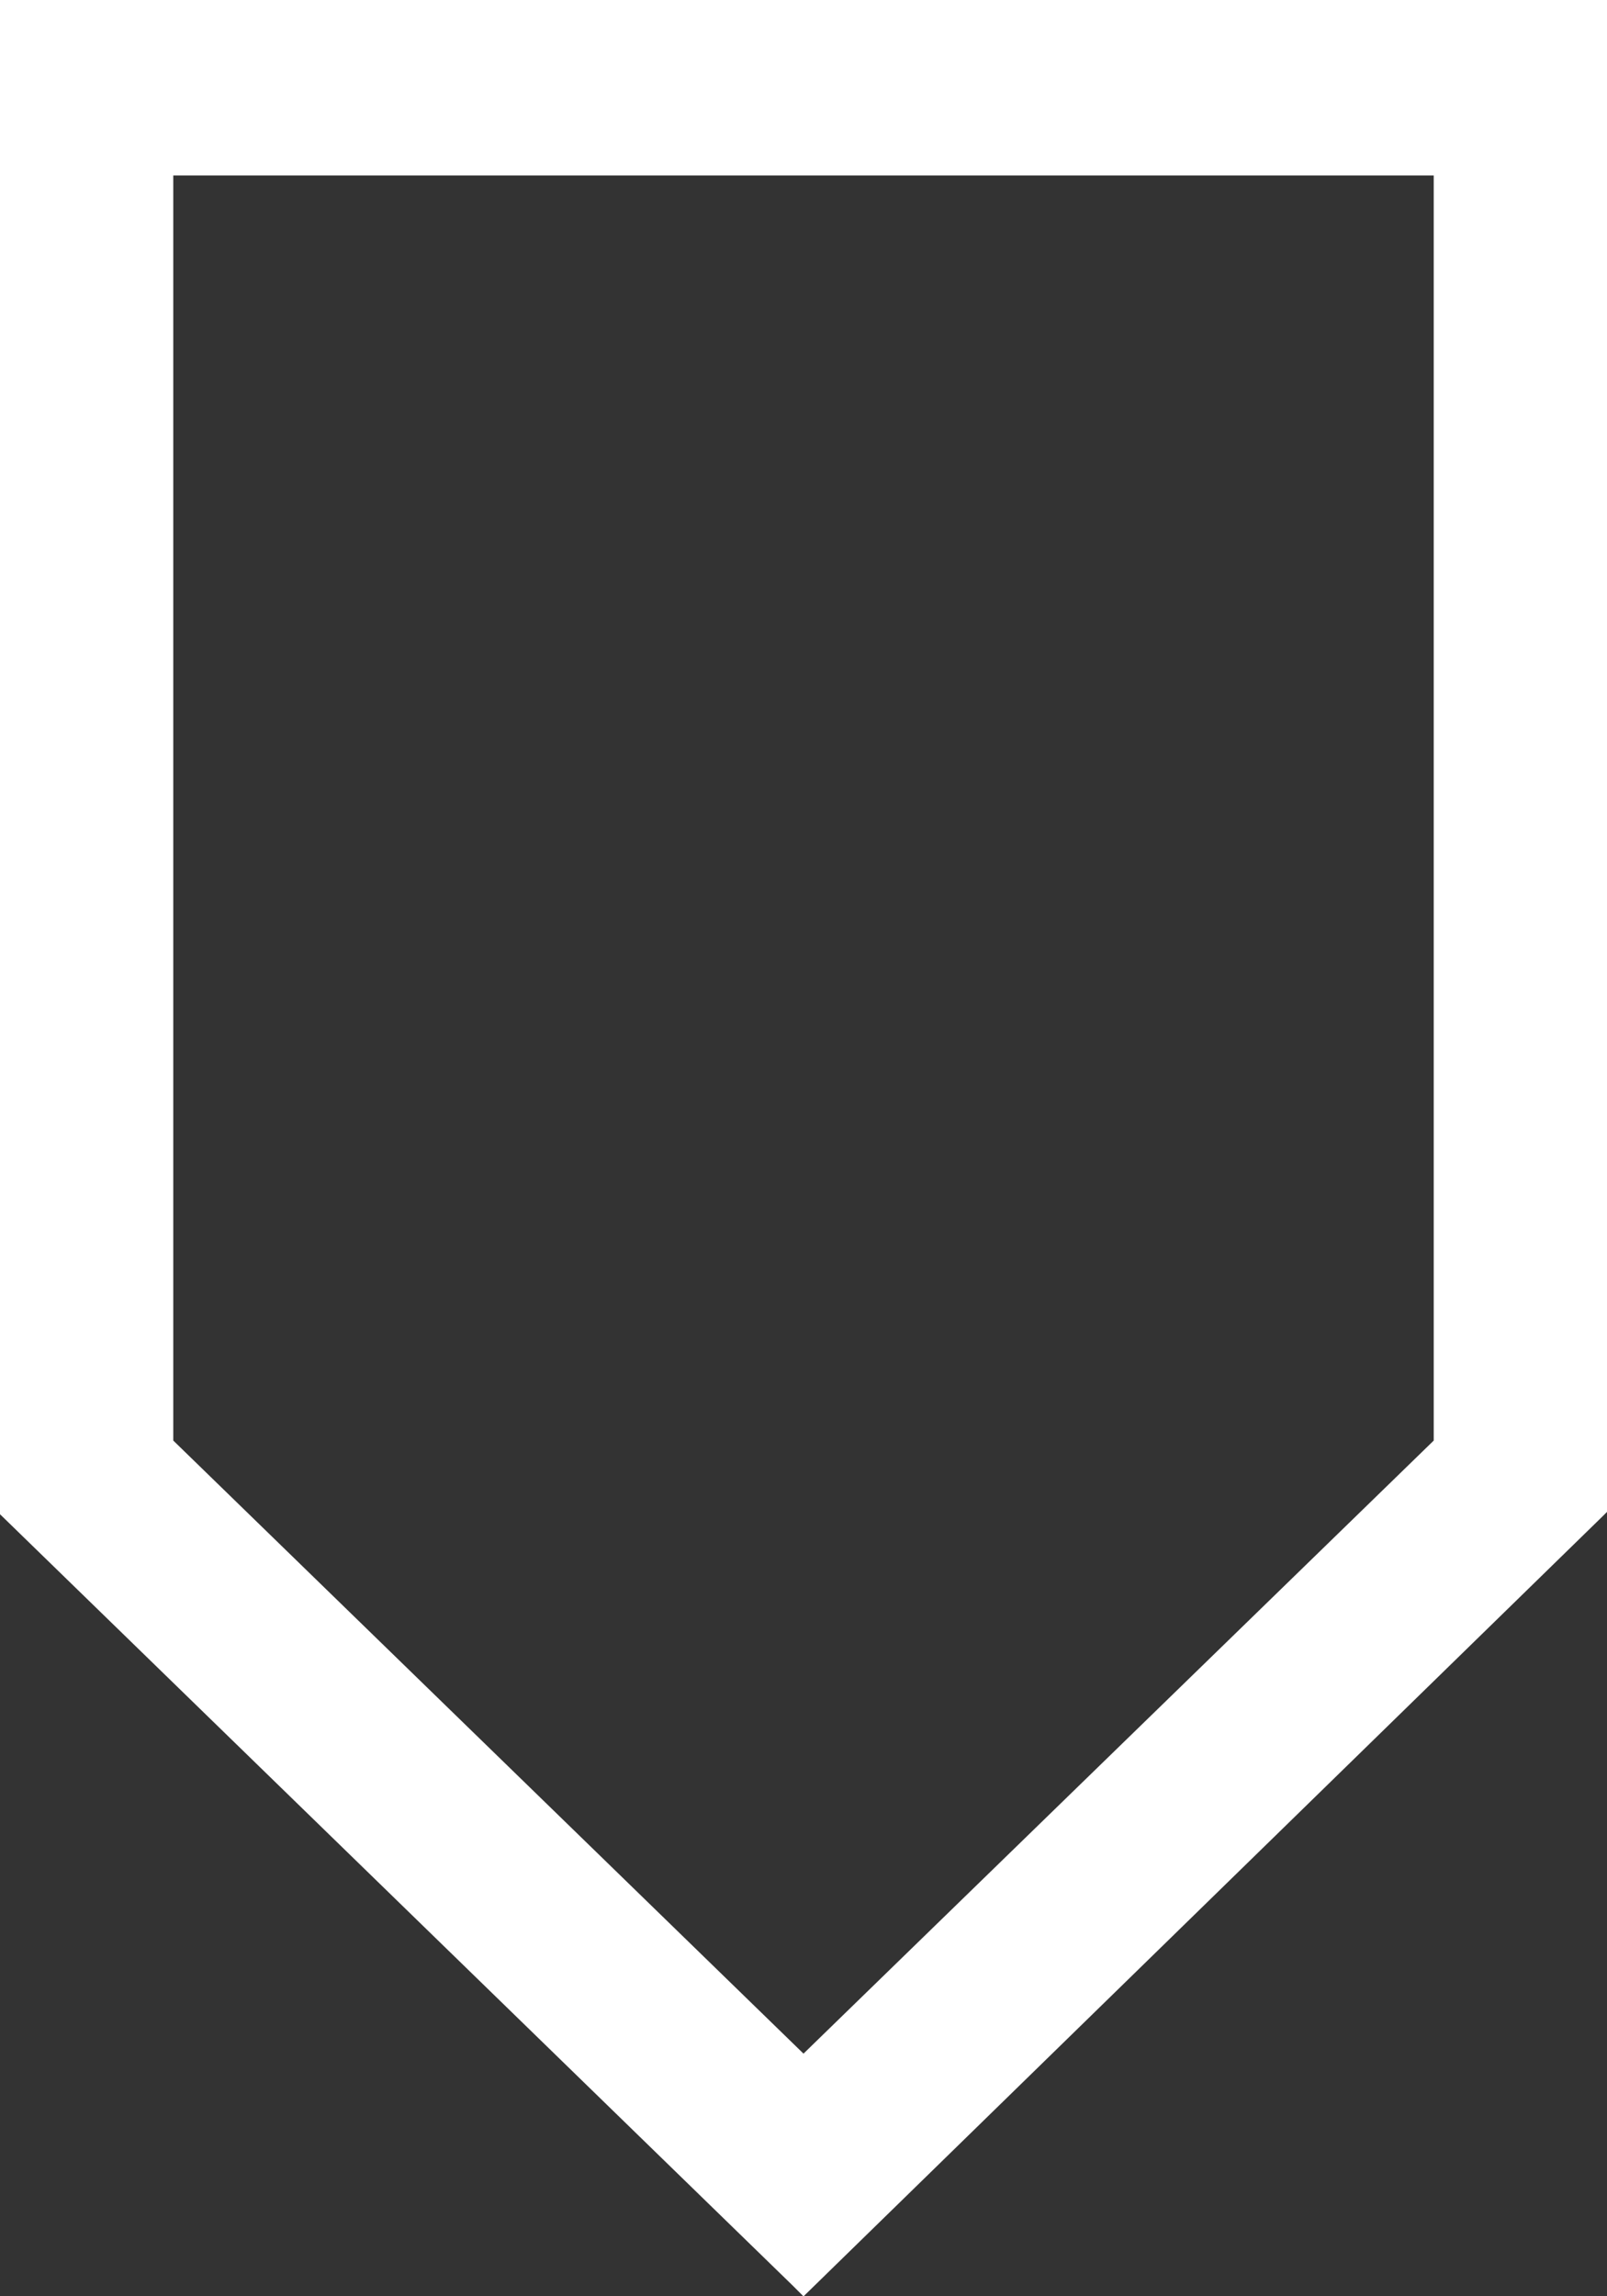
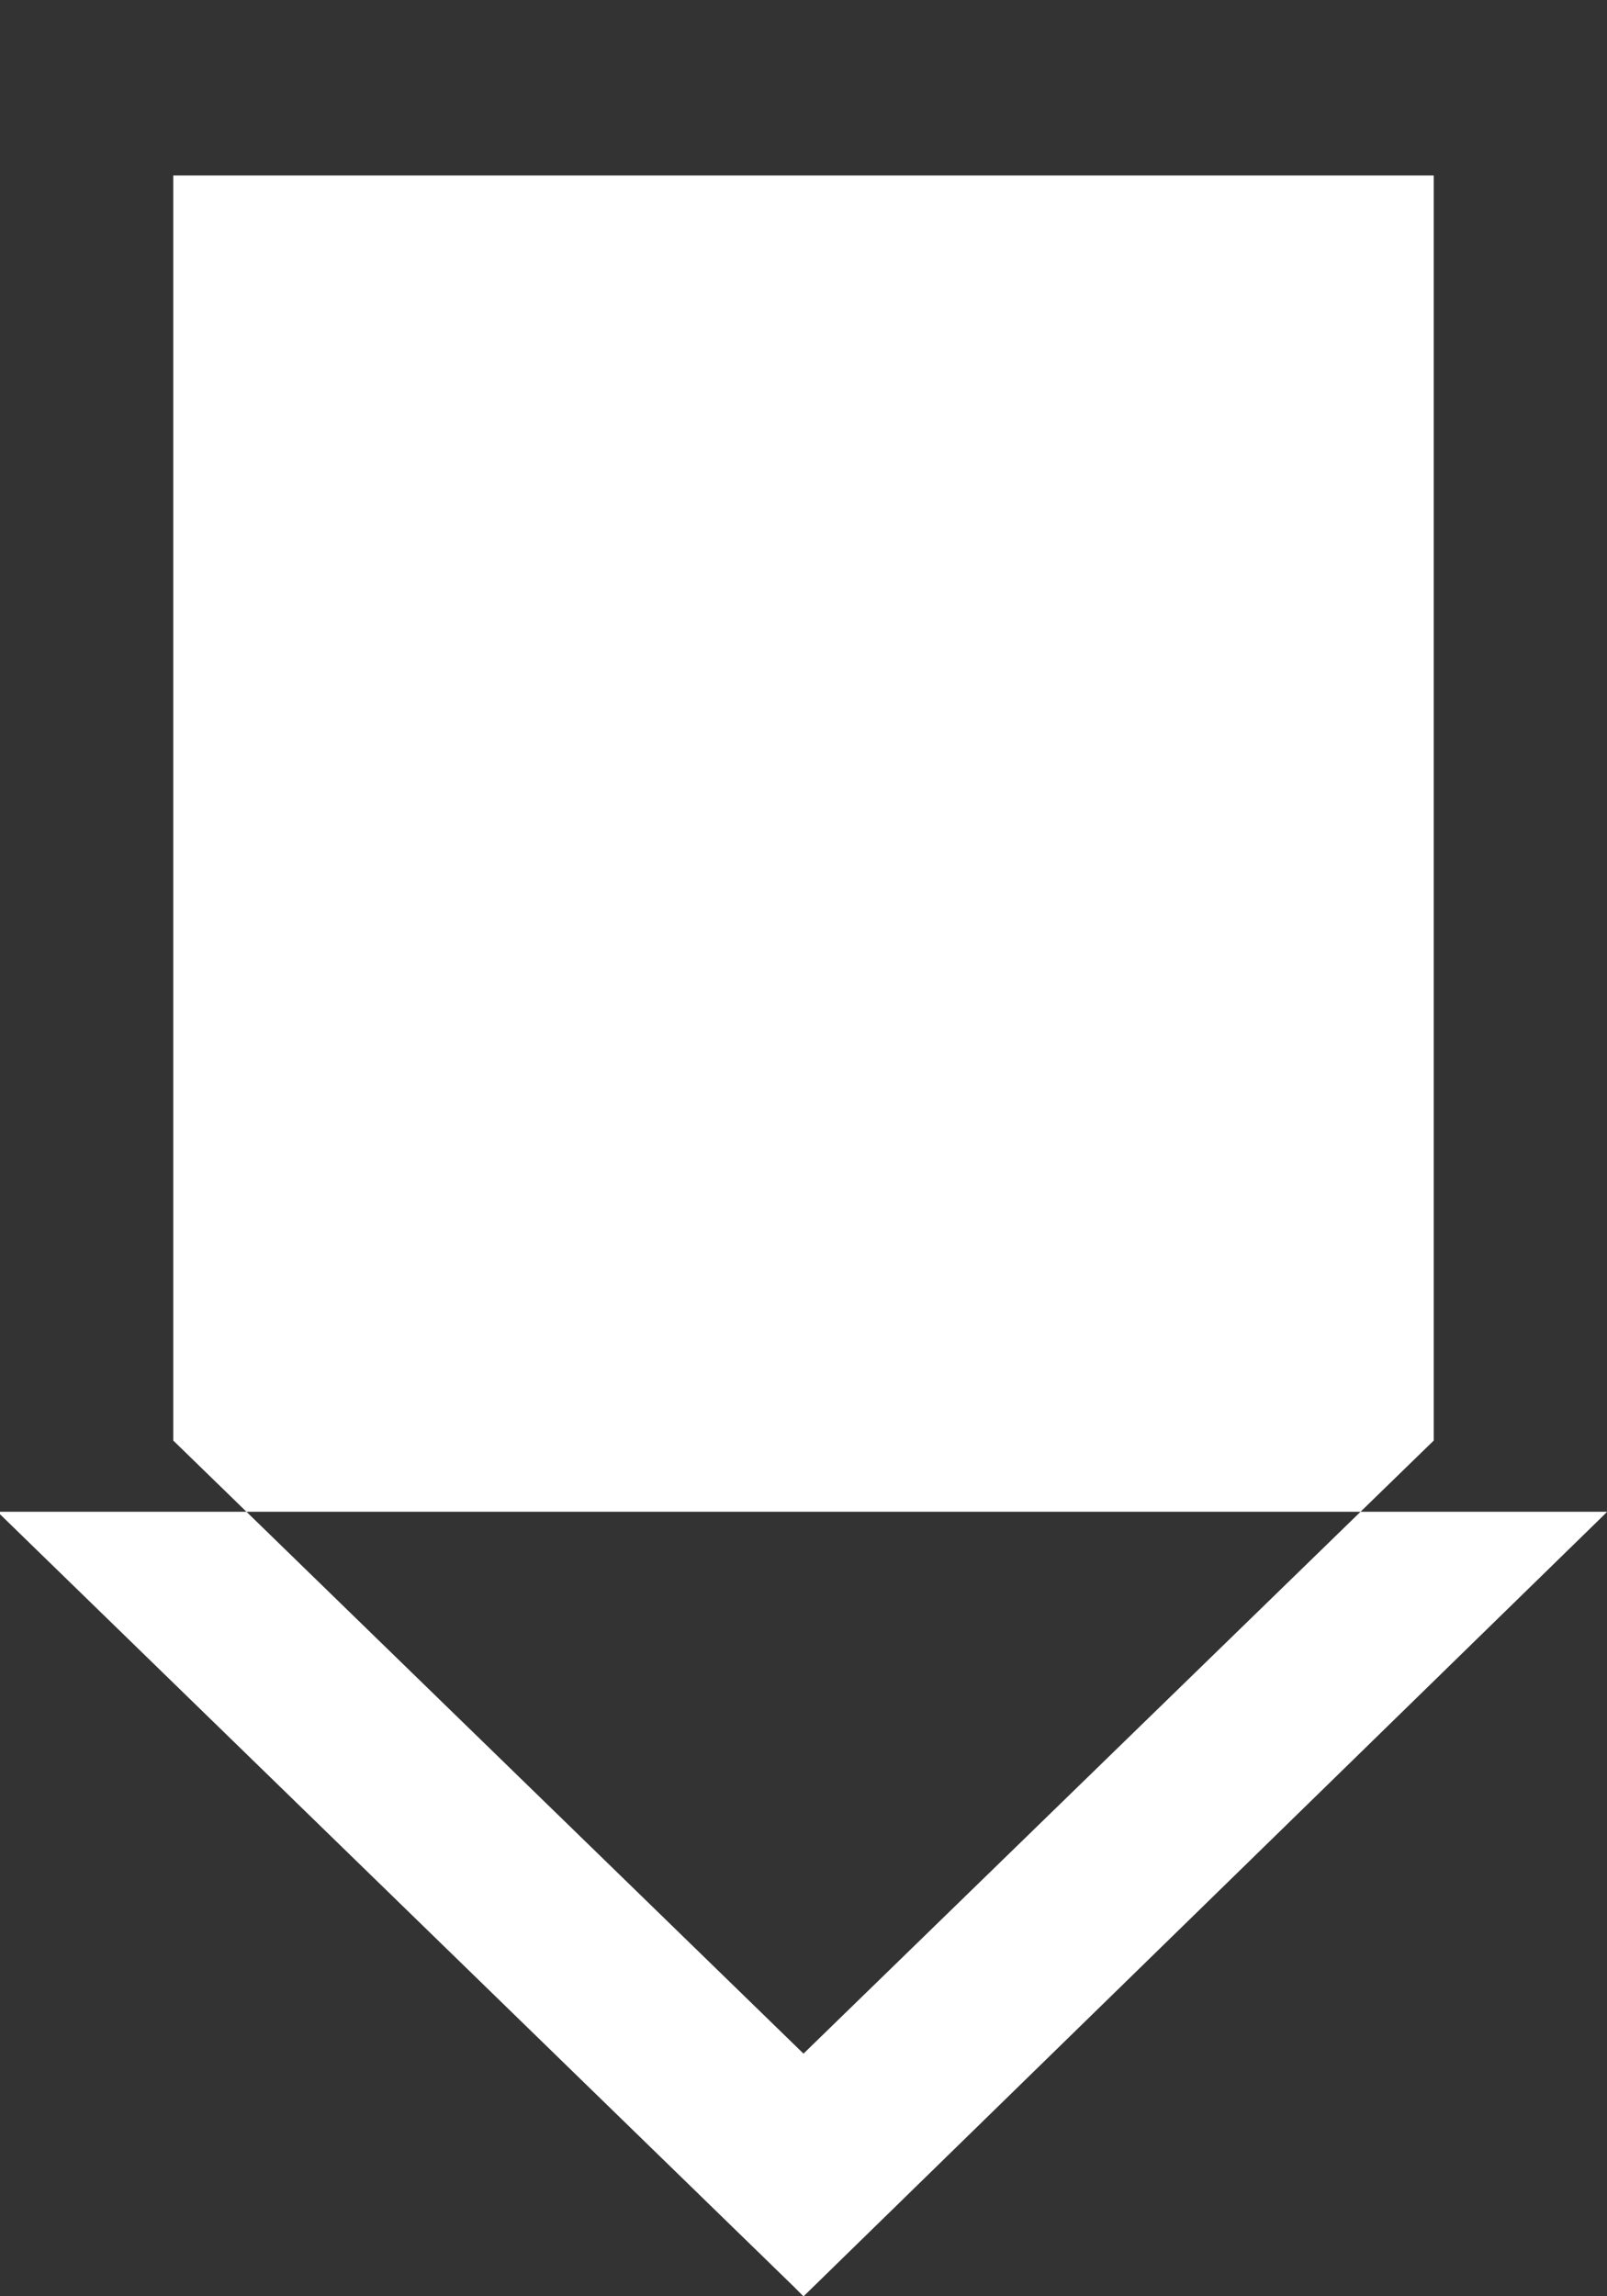
<svg xmlns="http://www.w3.org/2000/svg" viewBox="0 0 35.938 51.34">
  <rect x="0" y="0" width="35.938" height="51.34" fill="#333333" stroke="none" />
  <defs>
    <style>
      .cls-1 {
        fill: #fff;
      }
    </style>
  </defs>
-   <path id="tile2_icon" class="cls-1" d="M65.6,326.548v33.807L83.327,377.6l.242.242L101.441,360.4l.1-.1V326.5H65.6Zm32.063,32.16L83.569,372.415,69.475,358.708V330.423H97.663Z" transform="translate(-65.6 -326.5)" />
+   <path id="tile2_icon" class="cls-1" d="M65.6,326.548v33.807L83.327,377.6l.242.242L101.441,360.4l.1-.1H65.6Zm32.063,32.16L83.569,372.415,69.475,358.708V330.423H97.663Z" transform="translate(-65.6 -326.5)" />
</svg>